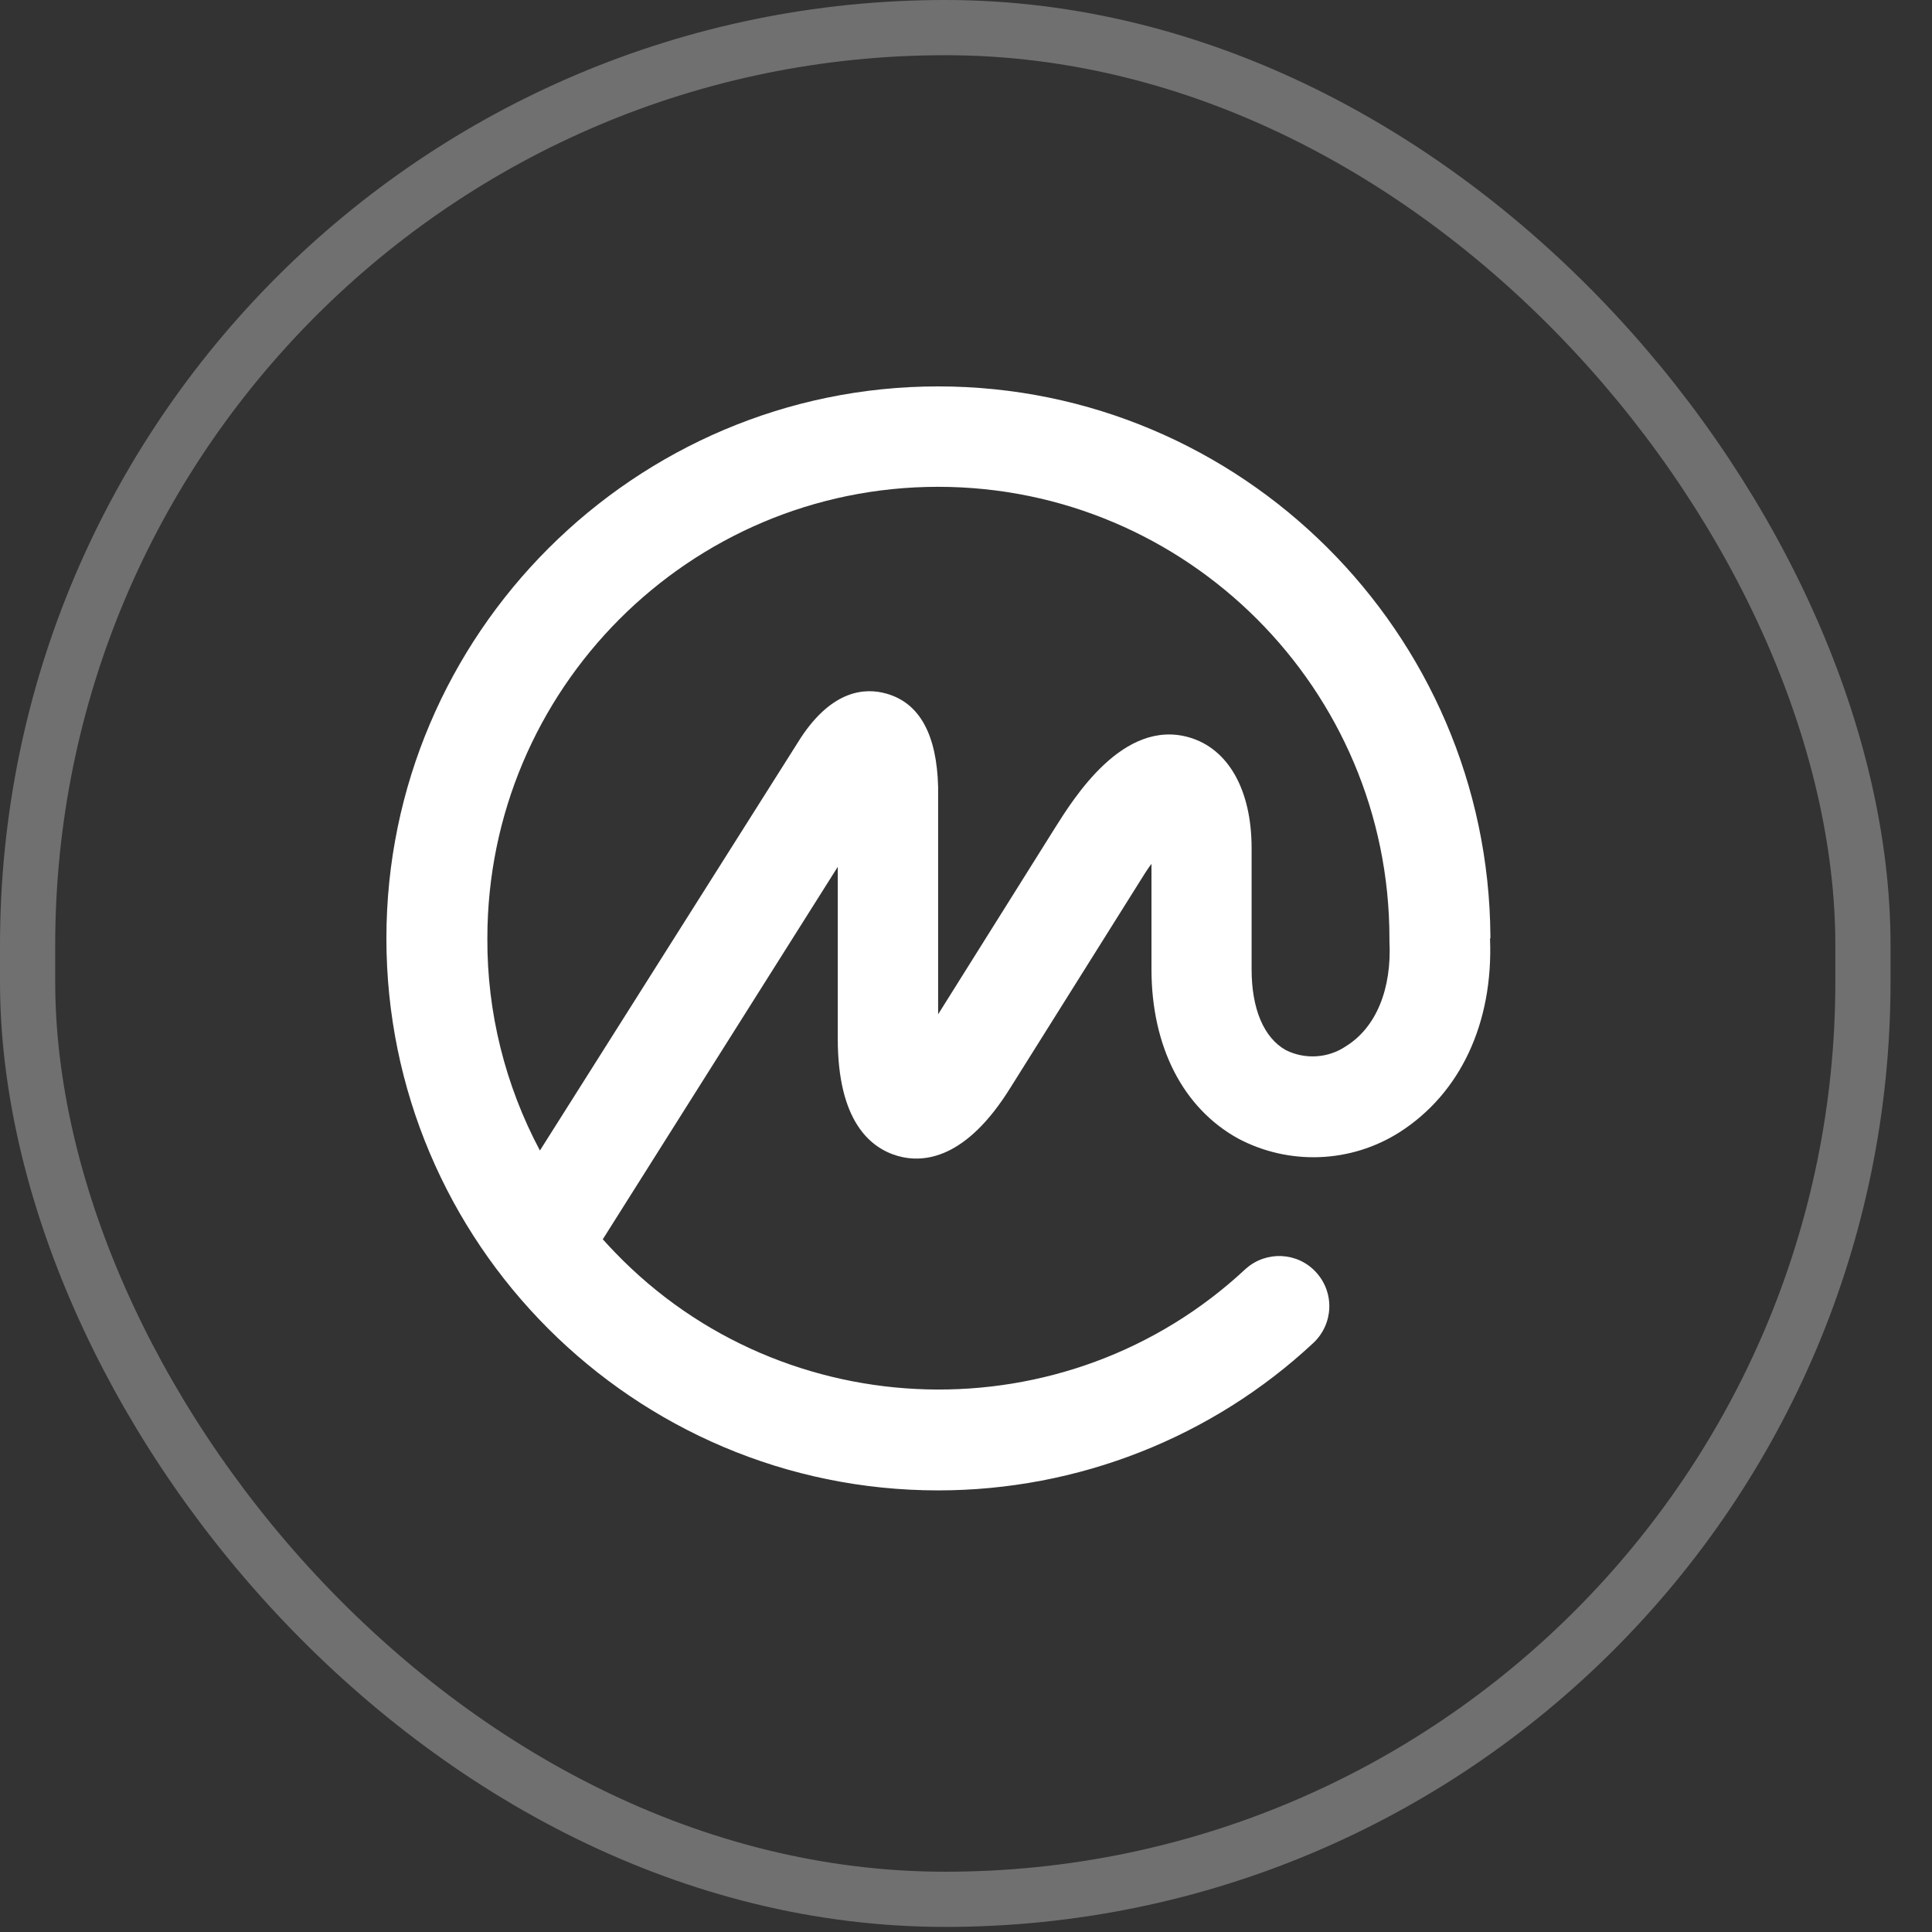
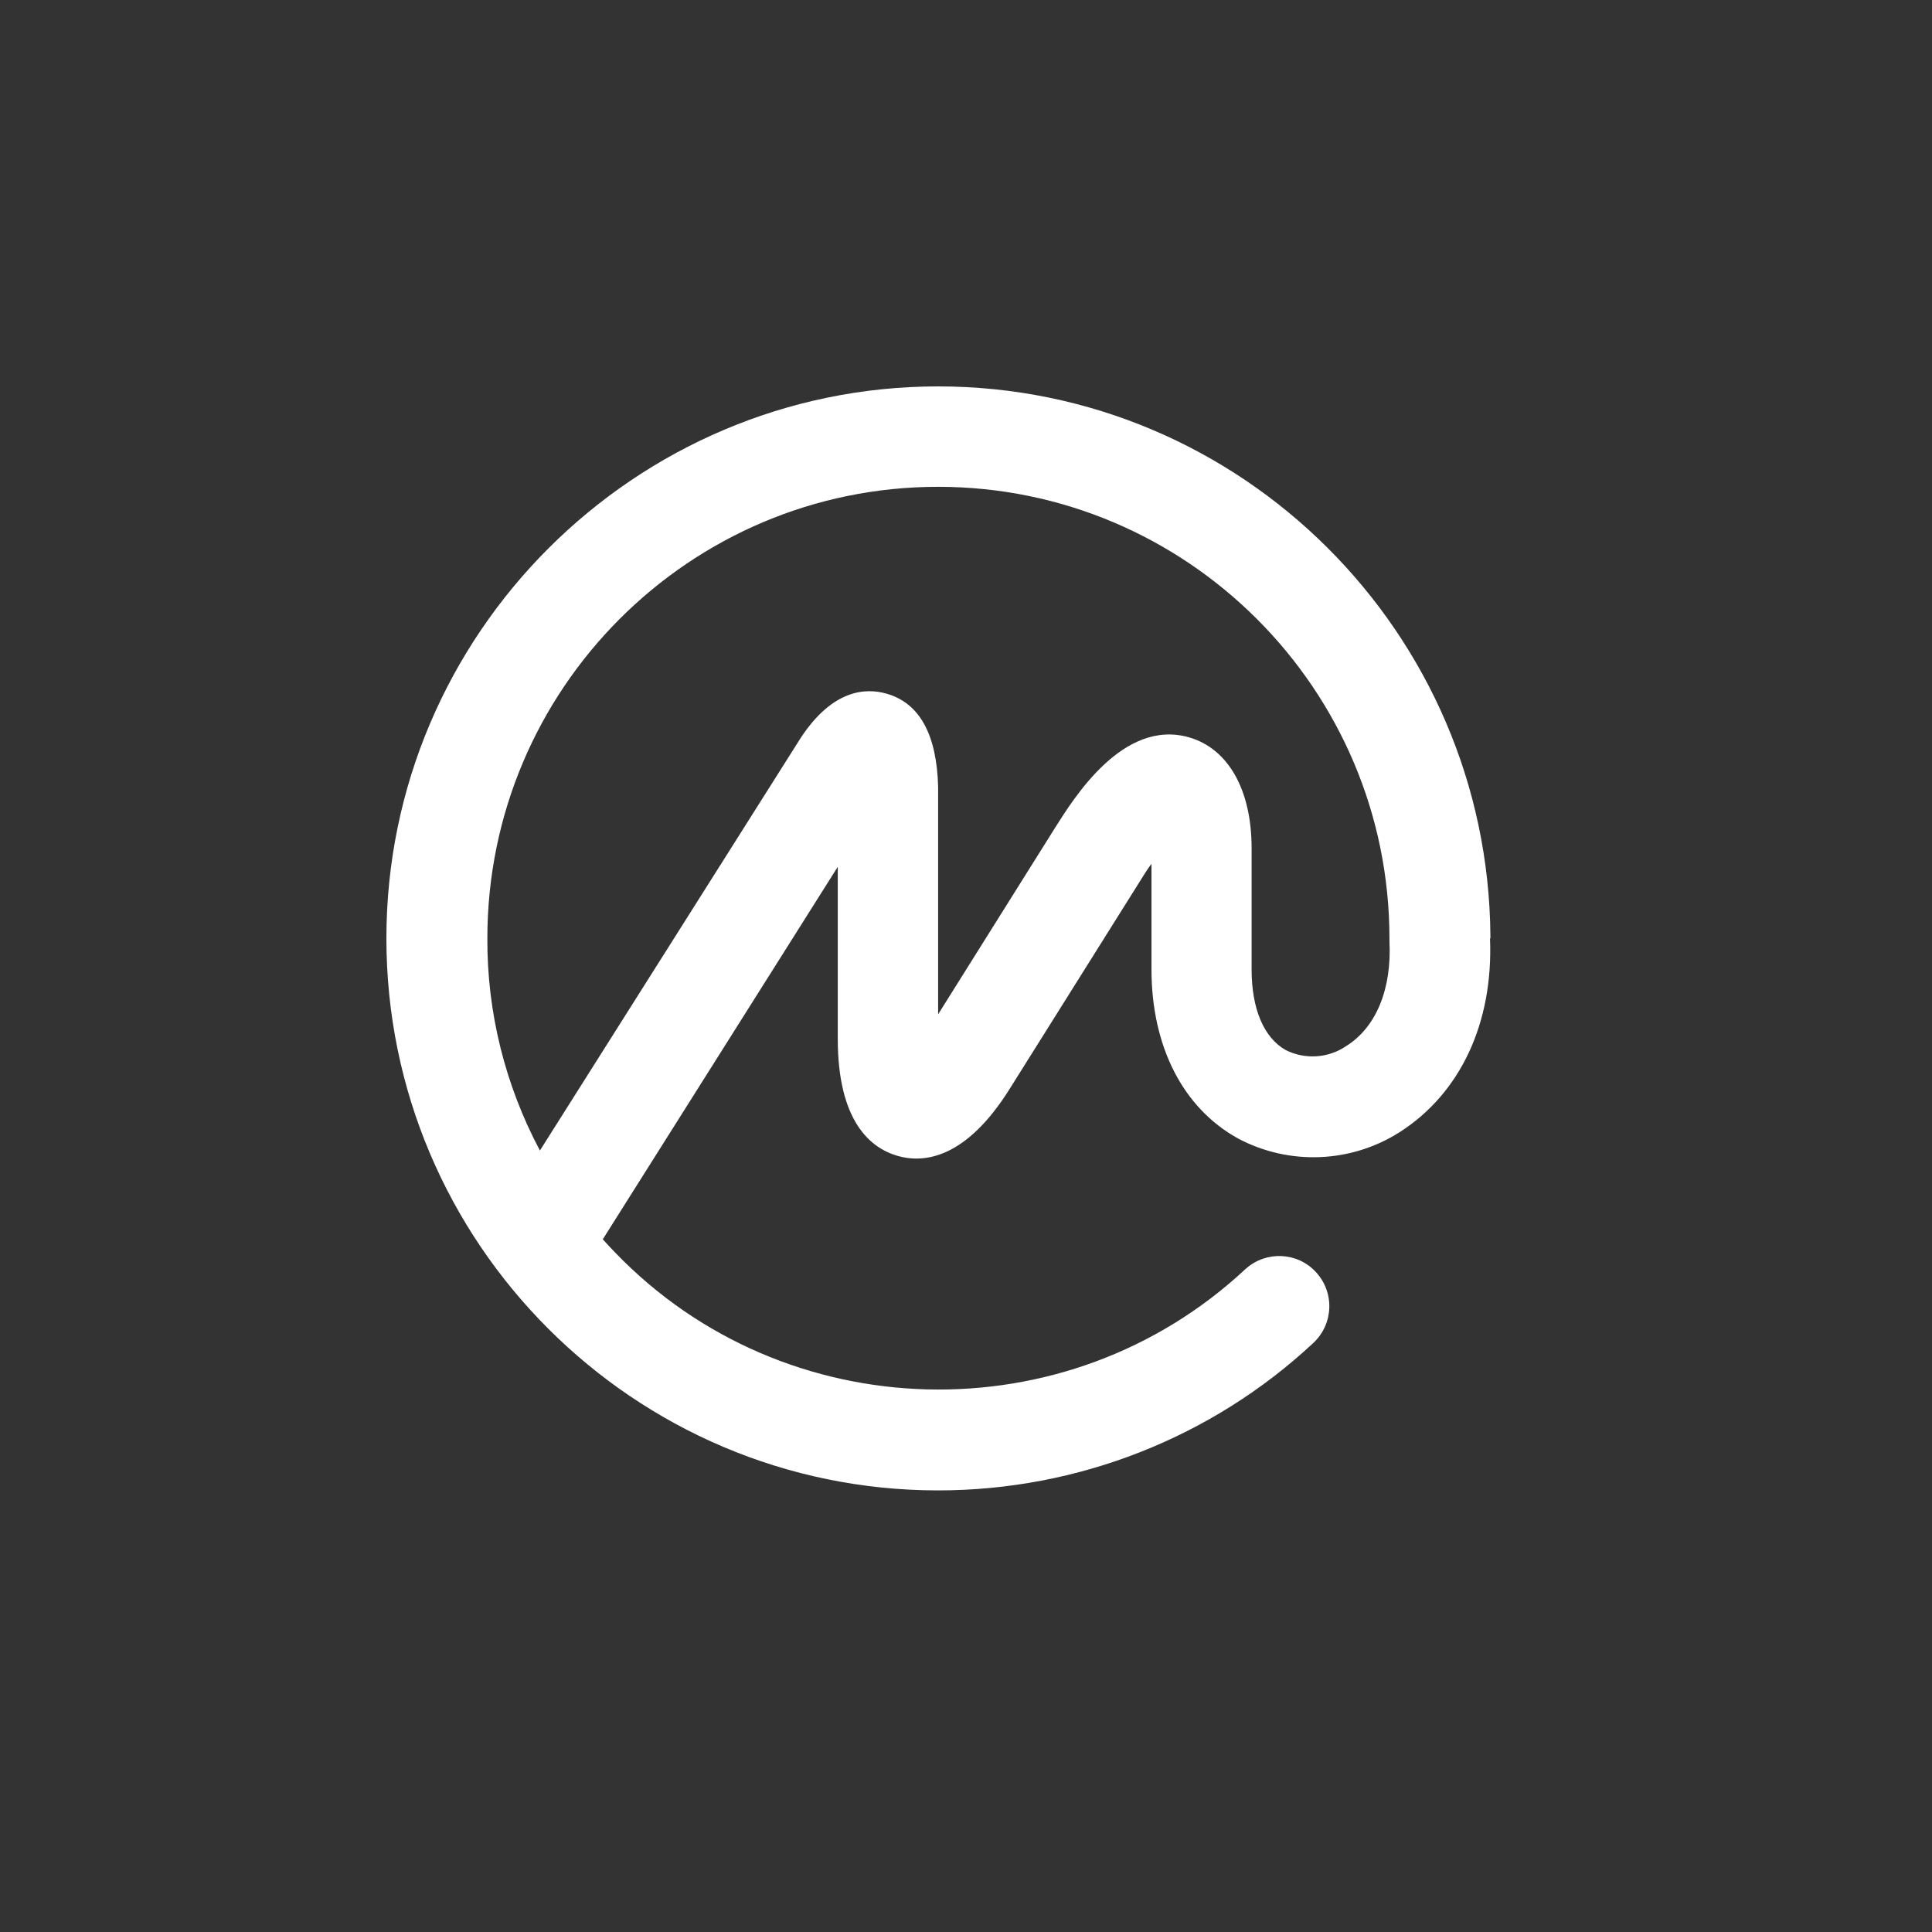
<svg xmlns="http://www.w3.org/2000/svg" width="35" height="35" viewBox="0 0 35 35" fill="none">
  <rect x="0" y="0" width="35" height="35" fill="#333333" stroke="none" />
  <path d="M24.385 18.952C24.063 19.171 23.644 19.198 23.294 19.024C22.893 18.799 22.674 18.273 22.674 17.56V15.365C22.674 14.311 22.252 13.563 21.542 13.358C20.347 13.014 19.454 14.457 19.111 15L16.995 18.375V14.256C16.971 13.307 16.659 12.737 16.063 12.567C15.672 12.454 15.083 12.498 14.512 13.358L9.781 20.843C9.151 19.659 8.822 18.338 8.829 17C8.829 12.488 12.486 8.819 16.995 8.819C21.504 8.819 25.171 12.488 25.171 17V17.024C25.171 17.024 25.171 17.041 25.171 17.048C25.216 17.918 24.929 18.614 24.385 18.952ZM27 17V16.956C26.962 11.461 22.487 7 16.995 7C11.502 7 7 11.485 7 17C7 22.515 11.481 27 16.995 27C19.523 27 21.954 26.044 23.79 24.331C24.16 23.986 24.181 23.413 23.838 23.044C23.506 22.683 22.941 22.655 22.571 22.983L22.567 22.986C19.329 26.014 14.214 25.881 11.142 22.689C11.066 22.611 10.993 22.532 10.92 22.451L15.177 15.703V18.816C15.177 20.311 15.765 20.795 16.257 20.939C16.749 21.082 17.507 20.983 18.297 19.717L20.652 15.963C20.725 15.843 20.794 15.737 20.86 15.649V17.556C20.86 18.956 21.428 20.072 22.429 20.625C23.353 21.116 24.475 21.072 25.358 20.509C26.456 19.805 27.055 18.532 26.993 17H27Z" fill="white" />
-   <rect x="0.5" y="0.5" width="33.249" height="33.908" rx="16.625" stroke="white" stroke-opacity="0.3" />
</svg>